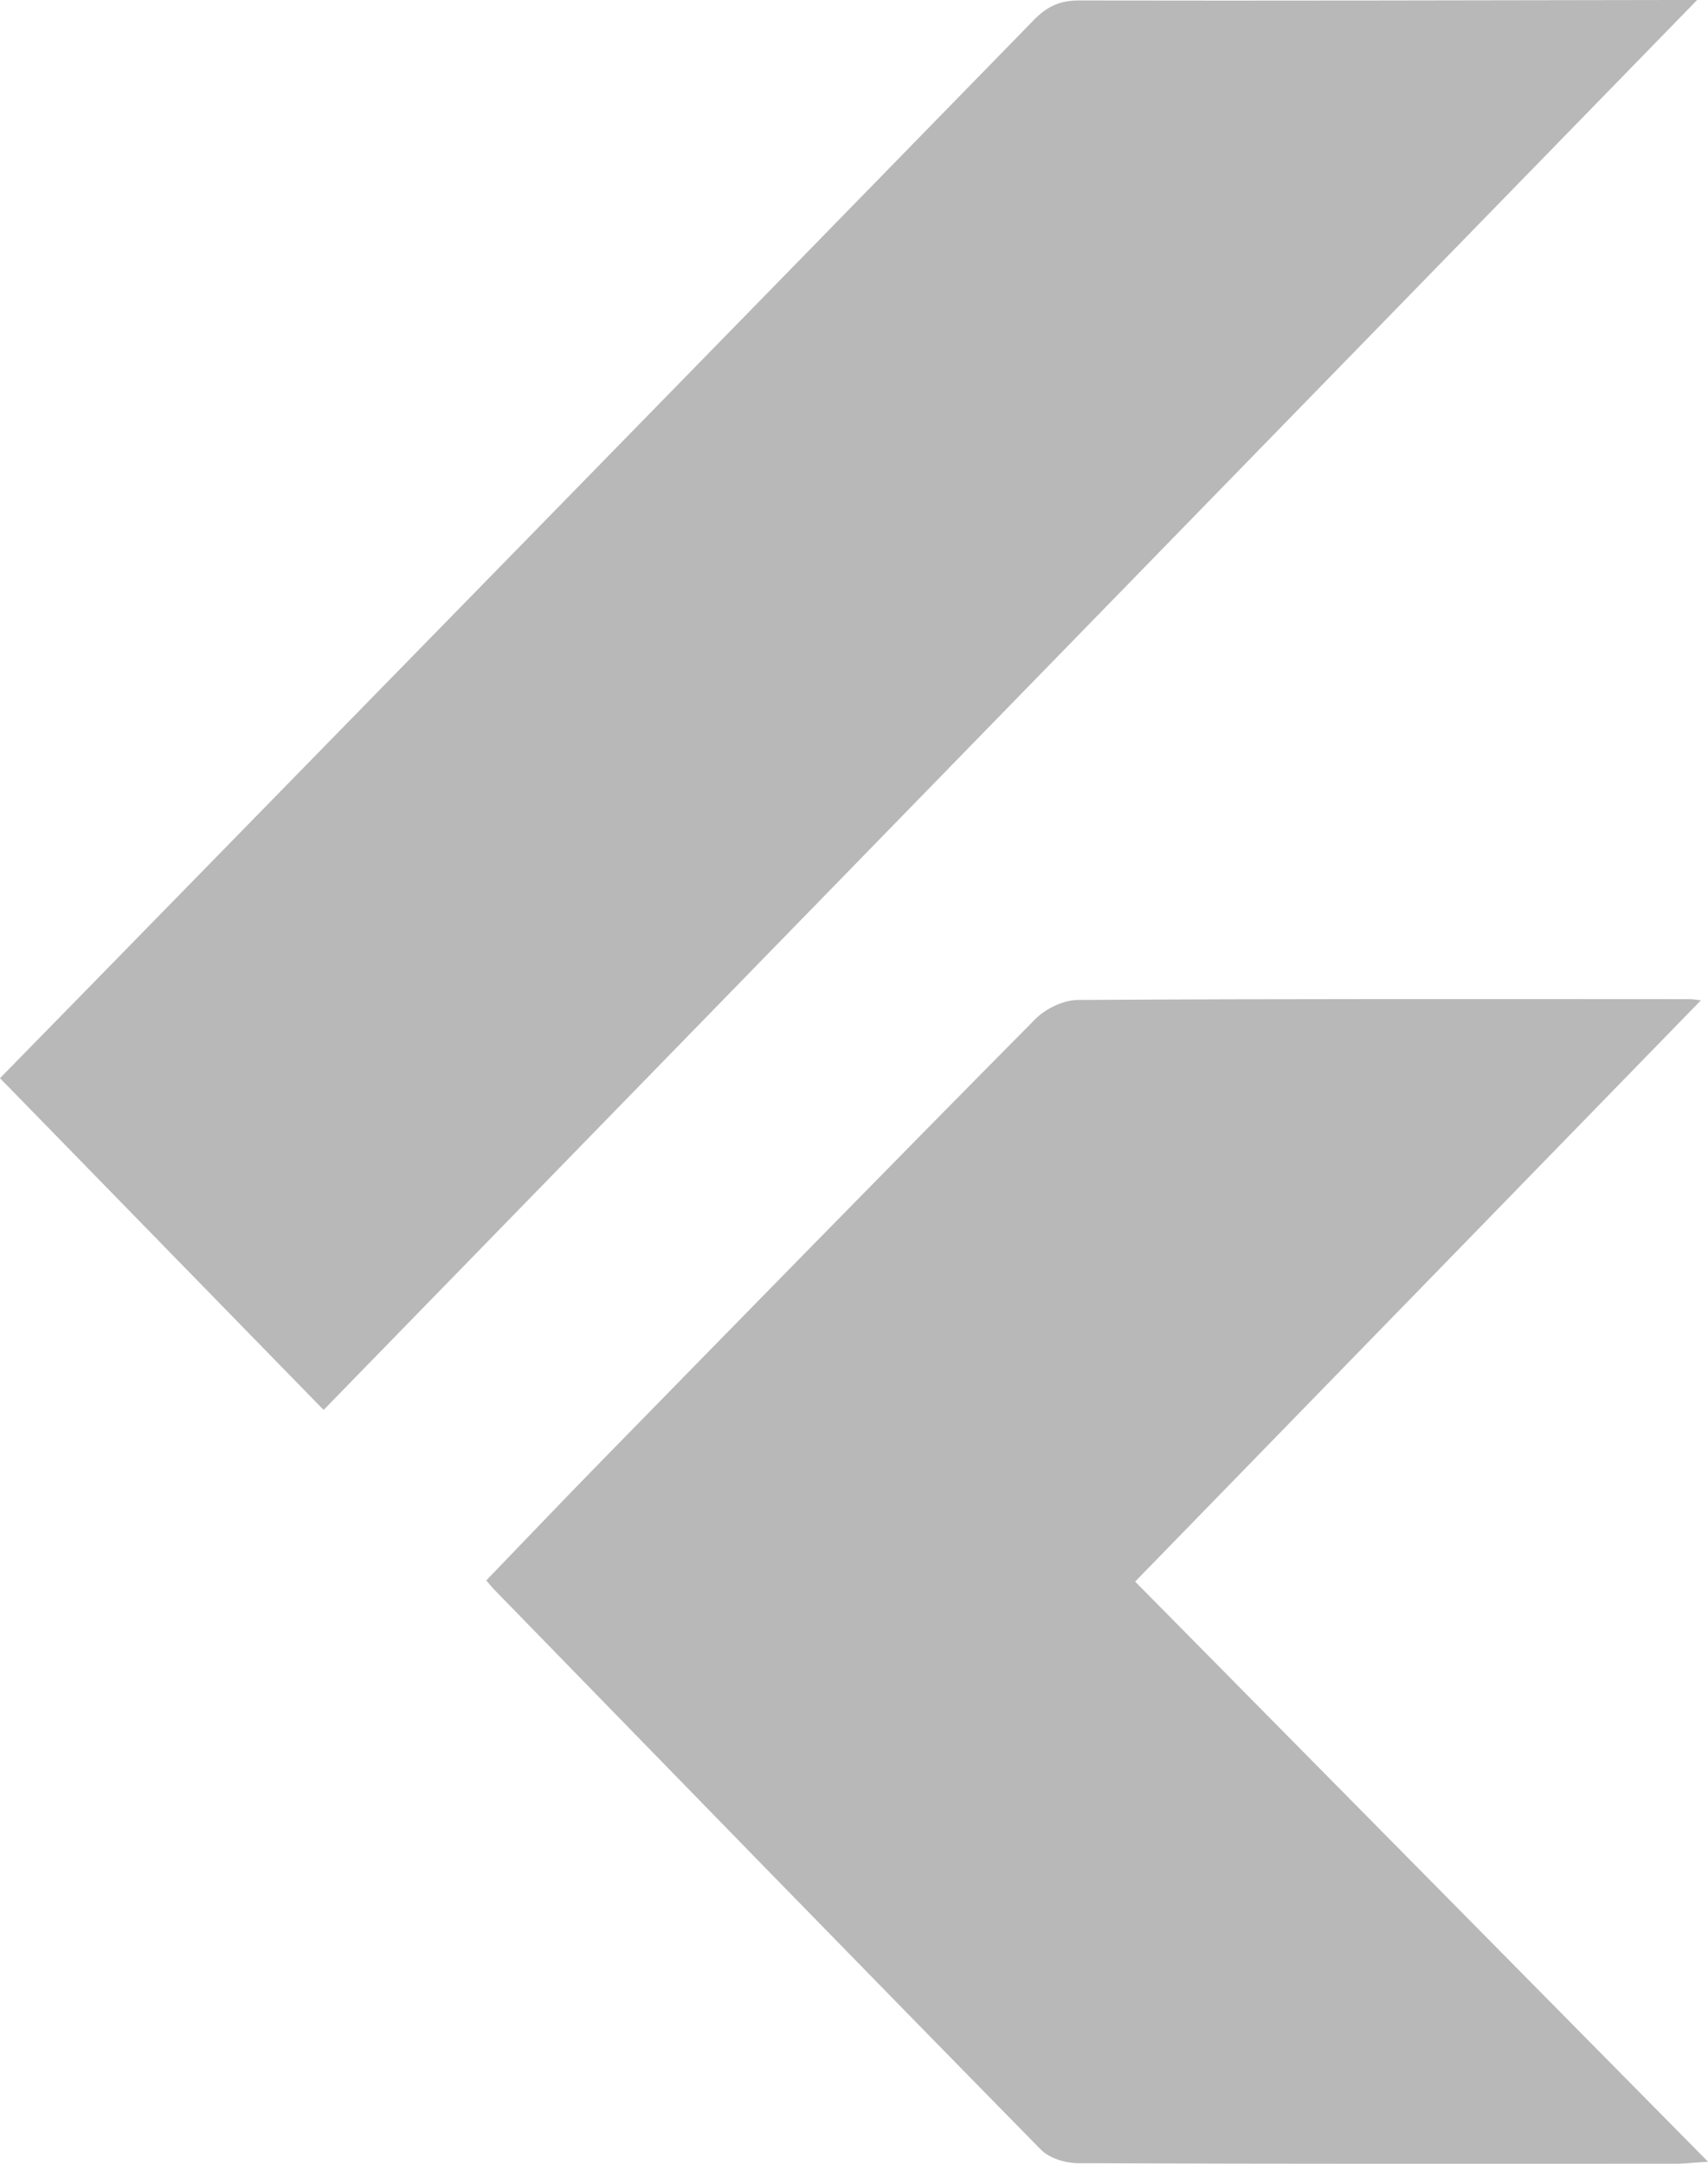
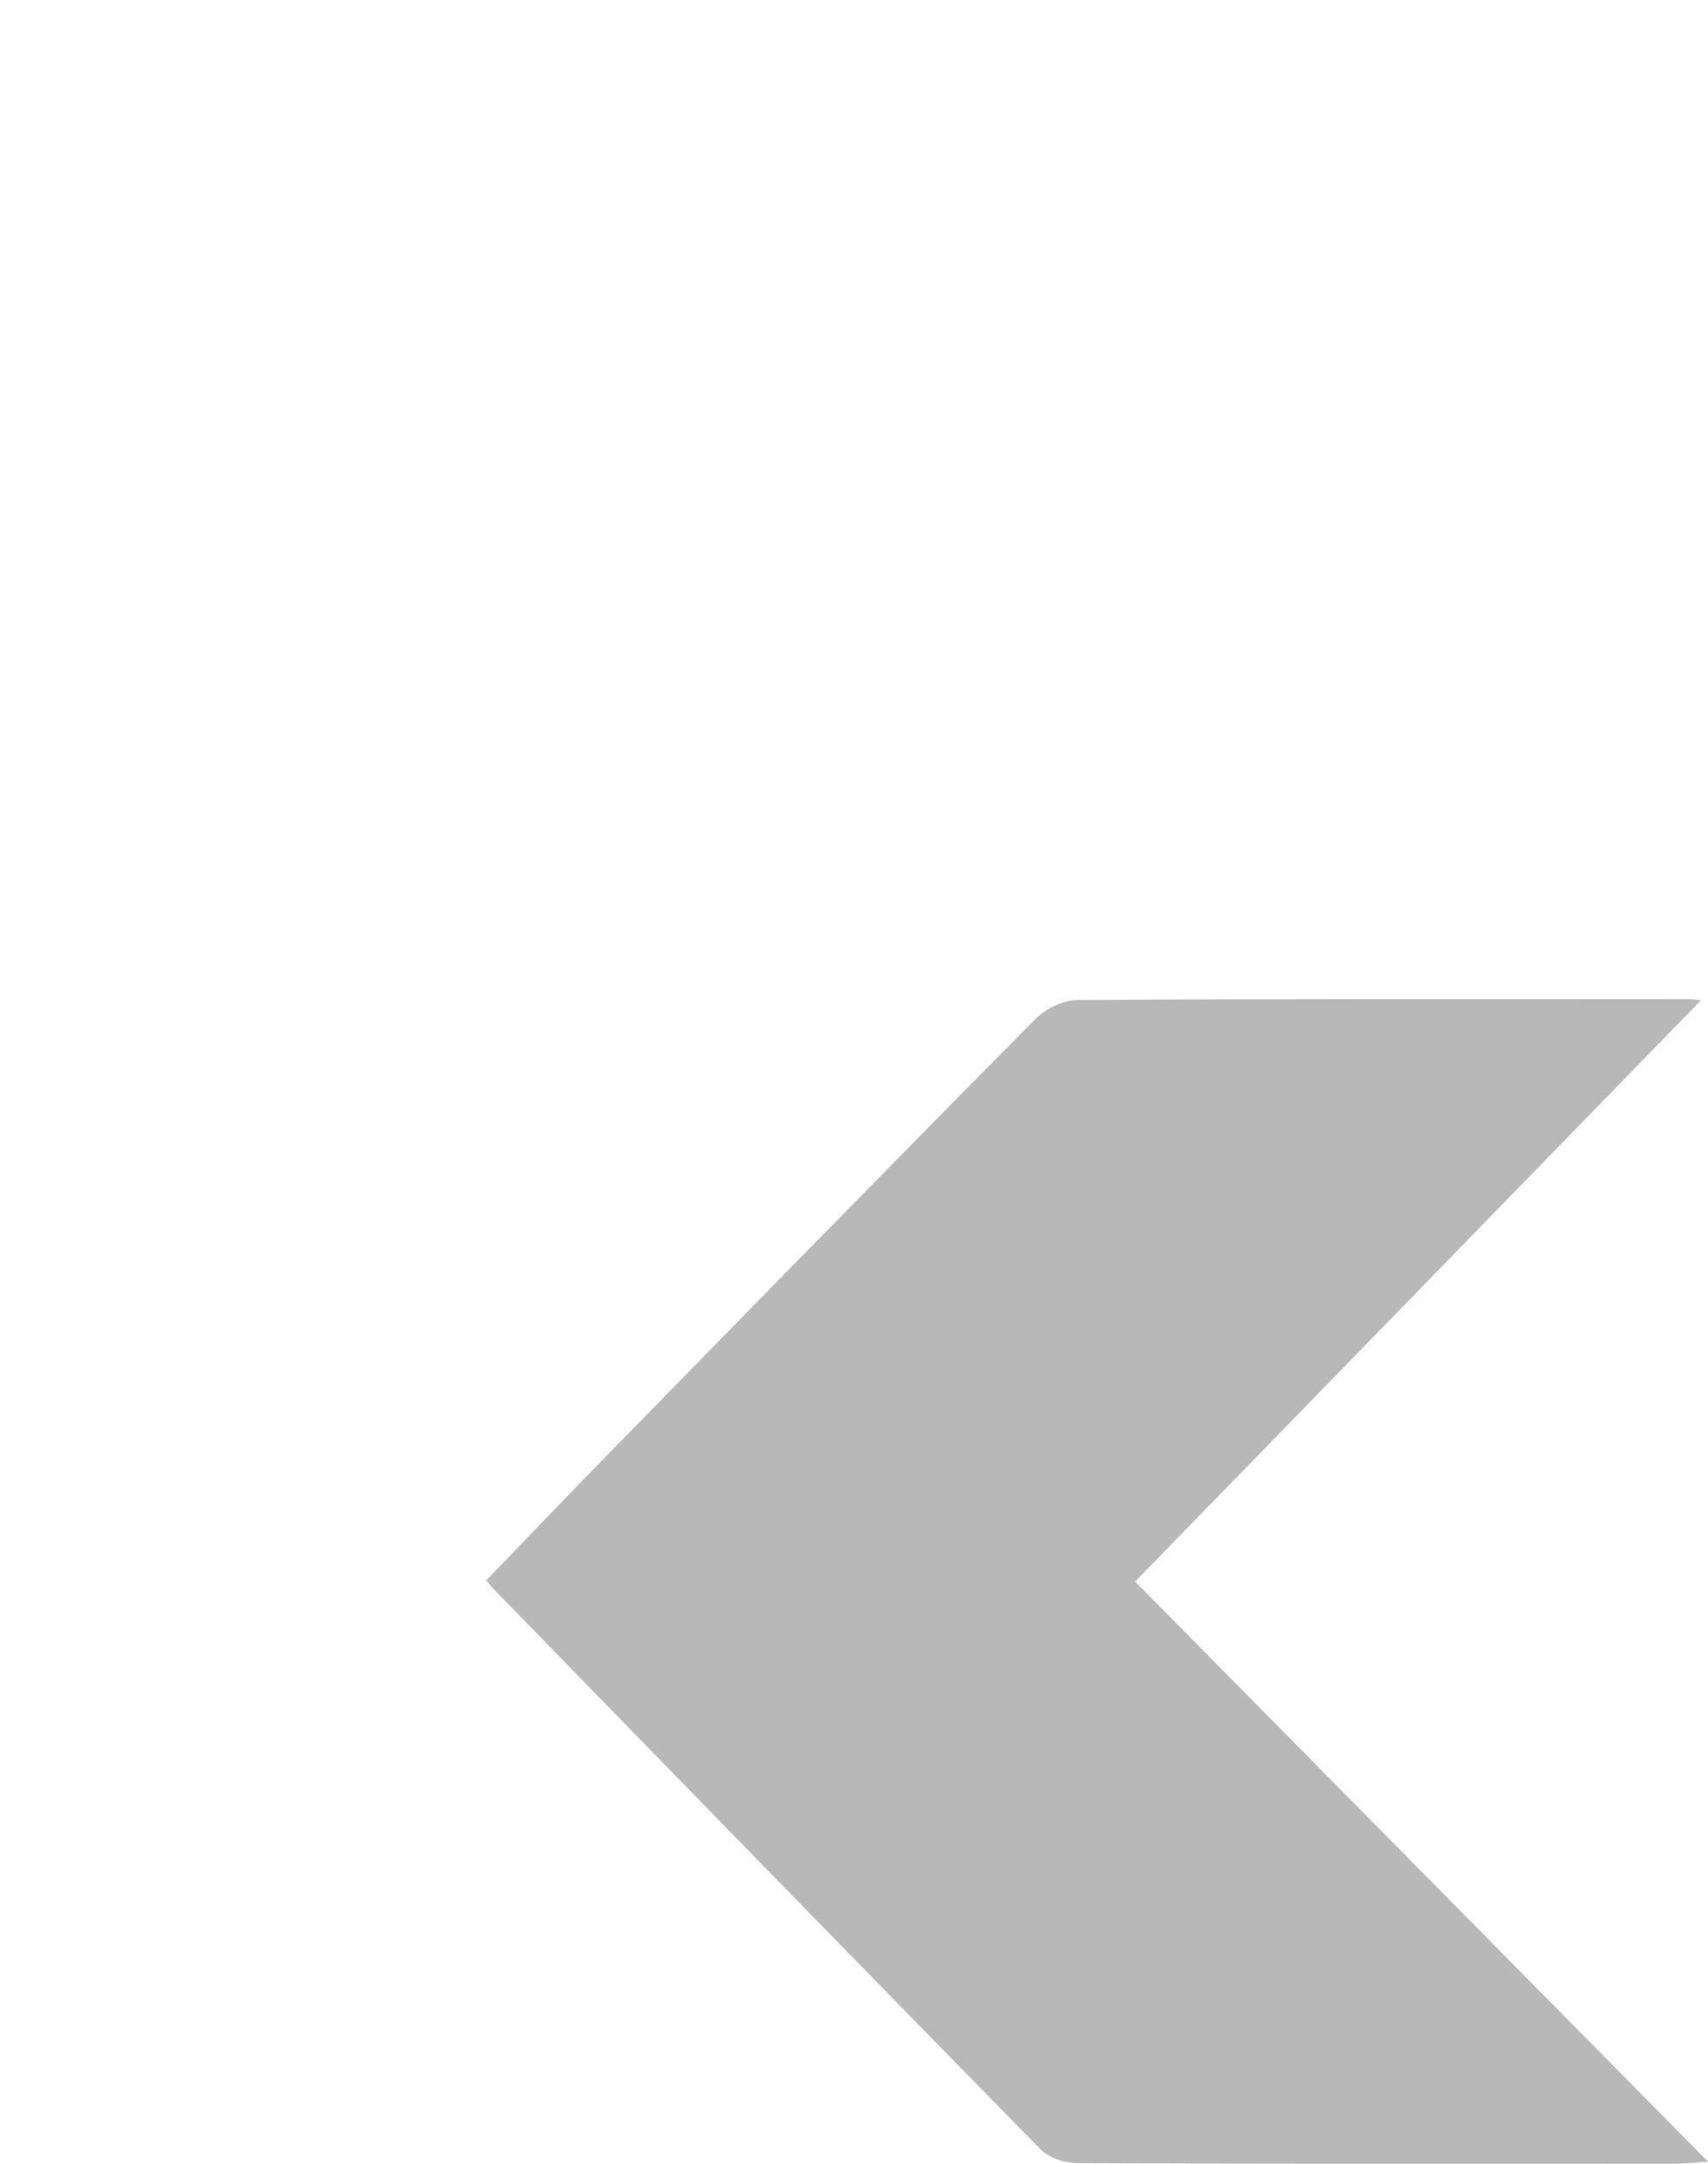
<svg xmlns="http://www.w3.org/2000/svg" width="30" height="38" viewBox="0 0 30 38" fill="none">
  <g clipPath="url(#clip0_1149_210)">
-     <path d="M0 18.935C0.546 18.378 1.109 17.802 1.673 17.226C7.17 11.602 12.669 5.98 18.16 0.35C18.392 0.112 18.62 0.007 18.952 0.008C22.431 0.015 25.91 0.005 29.39 0C29.544 0 29.699 0 29.809 0C21.758 8.264 13.707 16.526 5.684 24.761C3.82 22.851 1.929 20.912 0 18.935Z" fill="#B8B8B9" />
    <path d="M8.541 27.755C9.234 27.037 9.91 26.326 10.596 25.626C13.121 23.045 15.644 20.463 18.184 17.898C18.368 17.712 18.681 17.562 18.934 17.561C22.516 17.539 26.098 17.546 29.679 17.547C29.747 17.547 29.816 17.561 29.875 17.568C26.579 20.953 23.291 24.331 19.938 27.776C23.3 31.18 26.606 34.527 30.001 37.964C29.732 37.982 29.597 37.998 29.463 37.999C25.954 38.001 22.445 38.004 18.935 37.99C18.715 37.989 18.433 37.904 18.283 37.752C15.075 34.485 11.882 31.203 8.687 27.923C8.637 27.872 8.593 27.816 8.541 27.755V27.755Z" fill="#B8B8B9" />
  </g>
  <defs>
    <clipPath id="clip0_1149_210">
-       <rect width="30" height="38" fill="white" />
-     </clipPath>
+       </clipPath>
  </defs>
</svg>